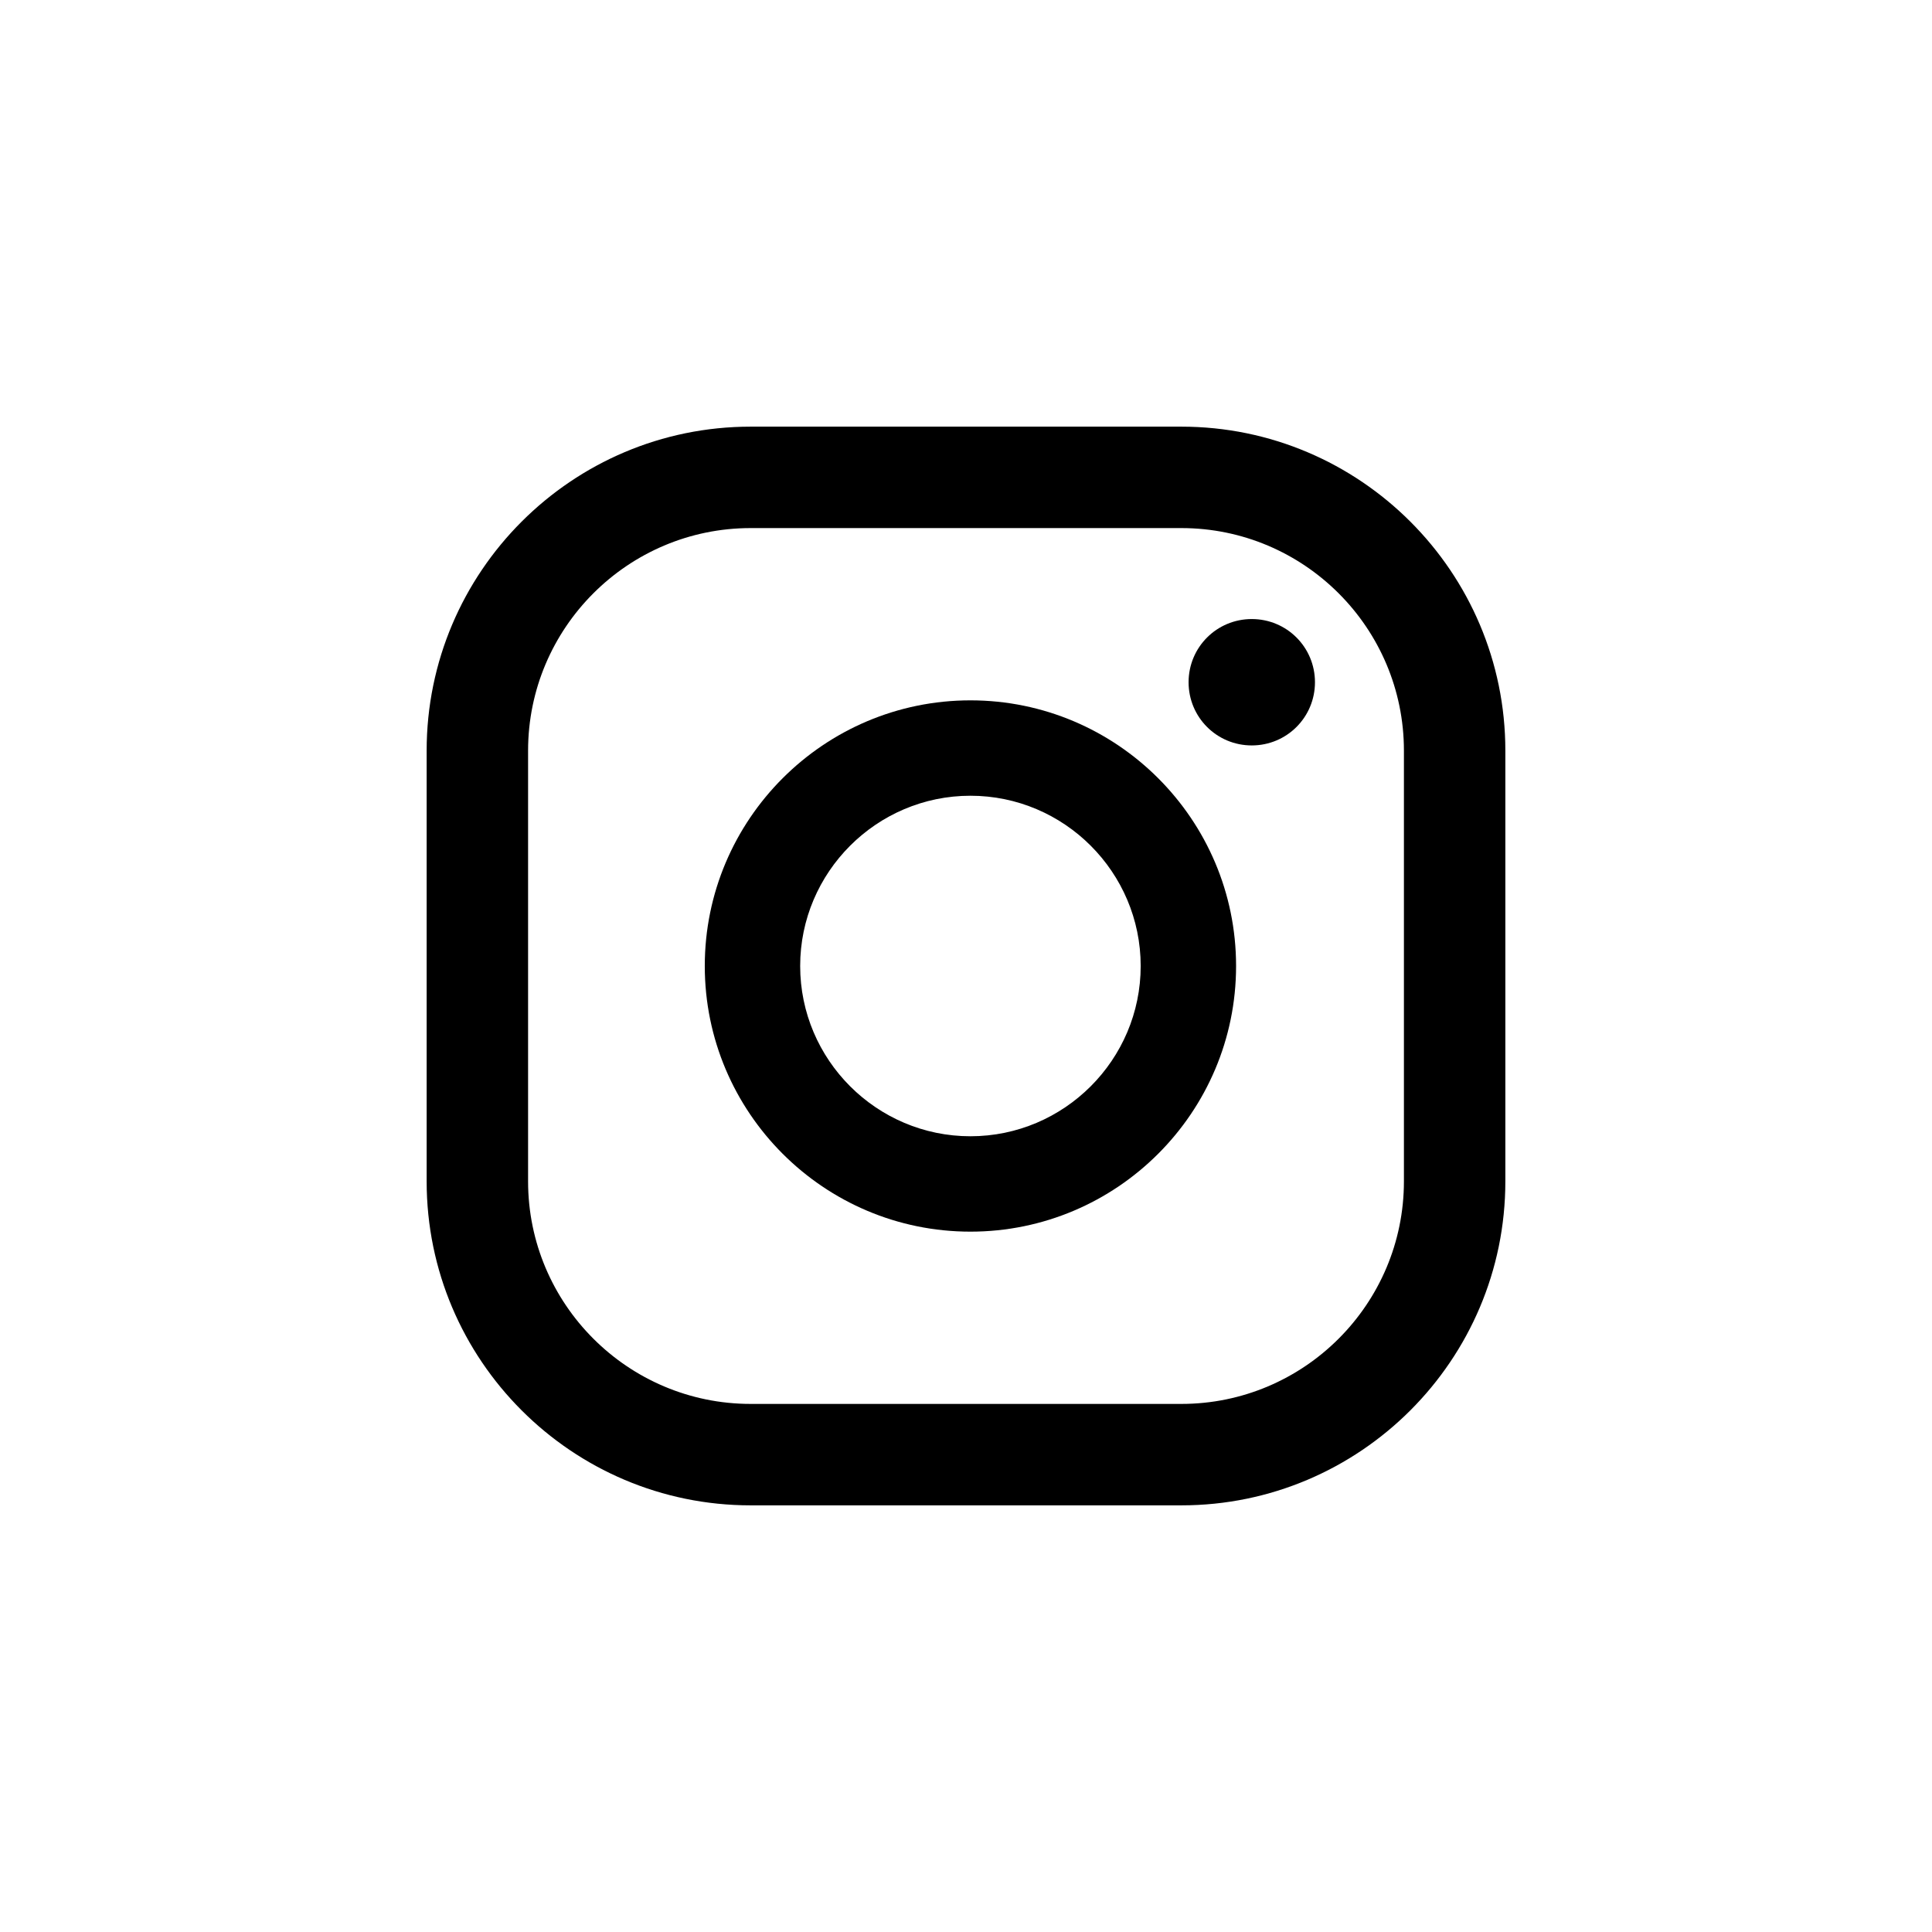
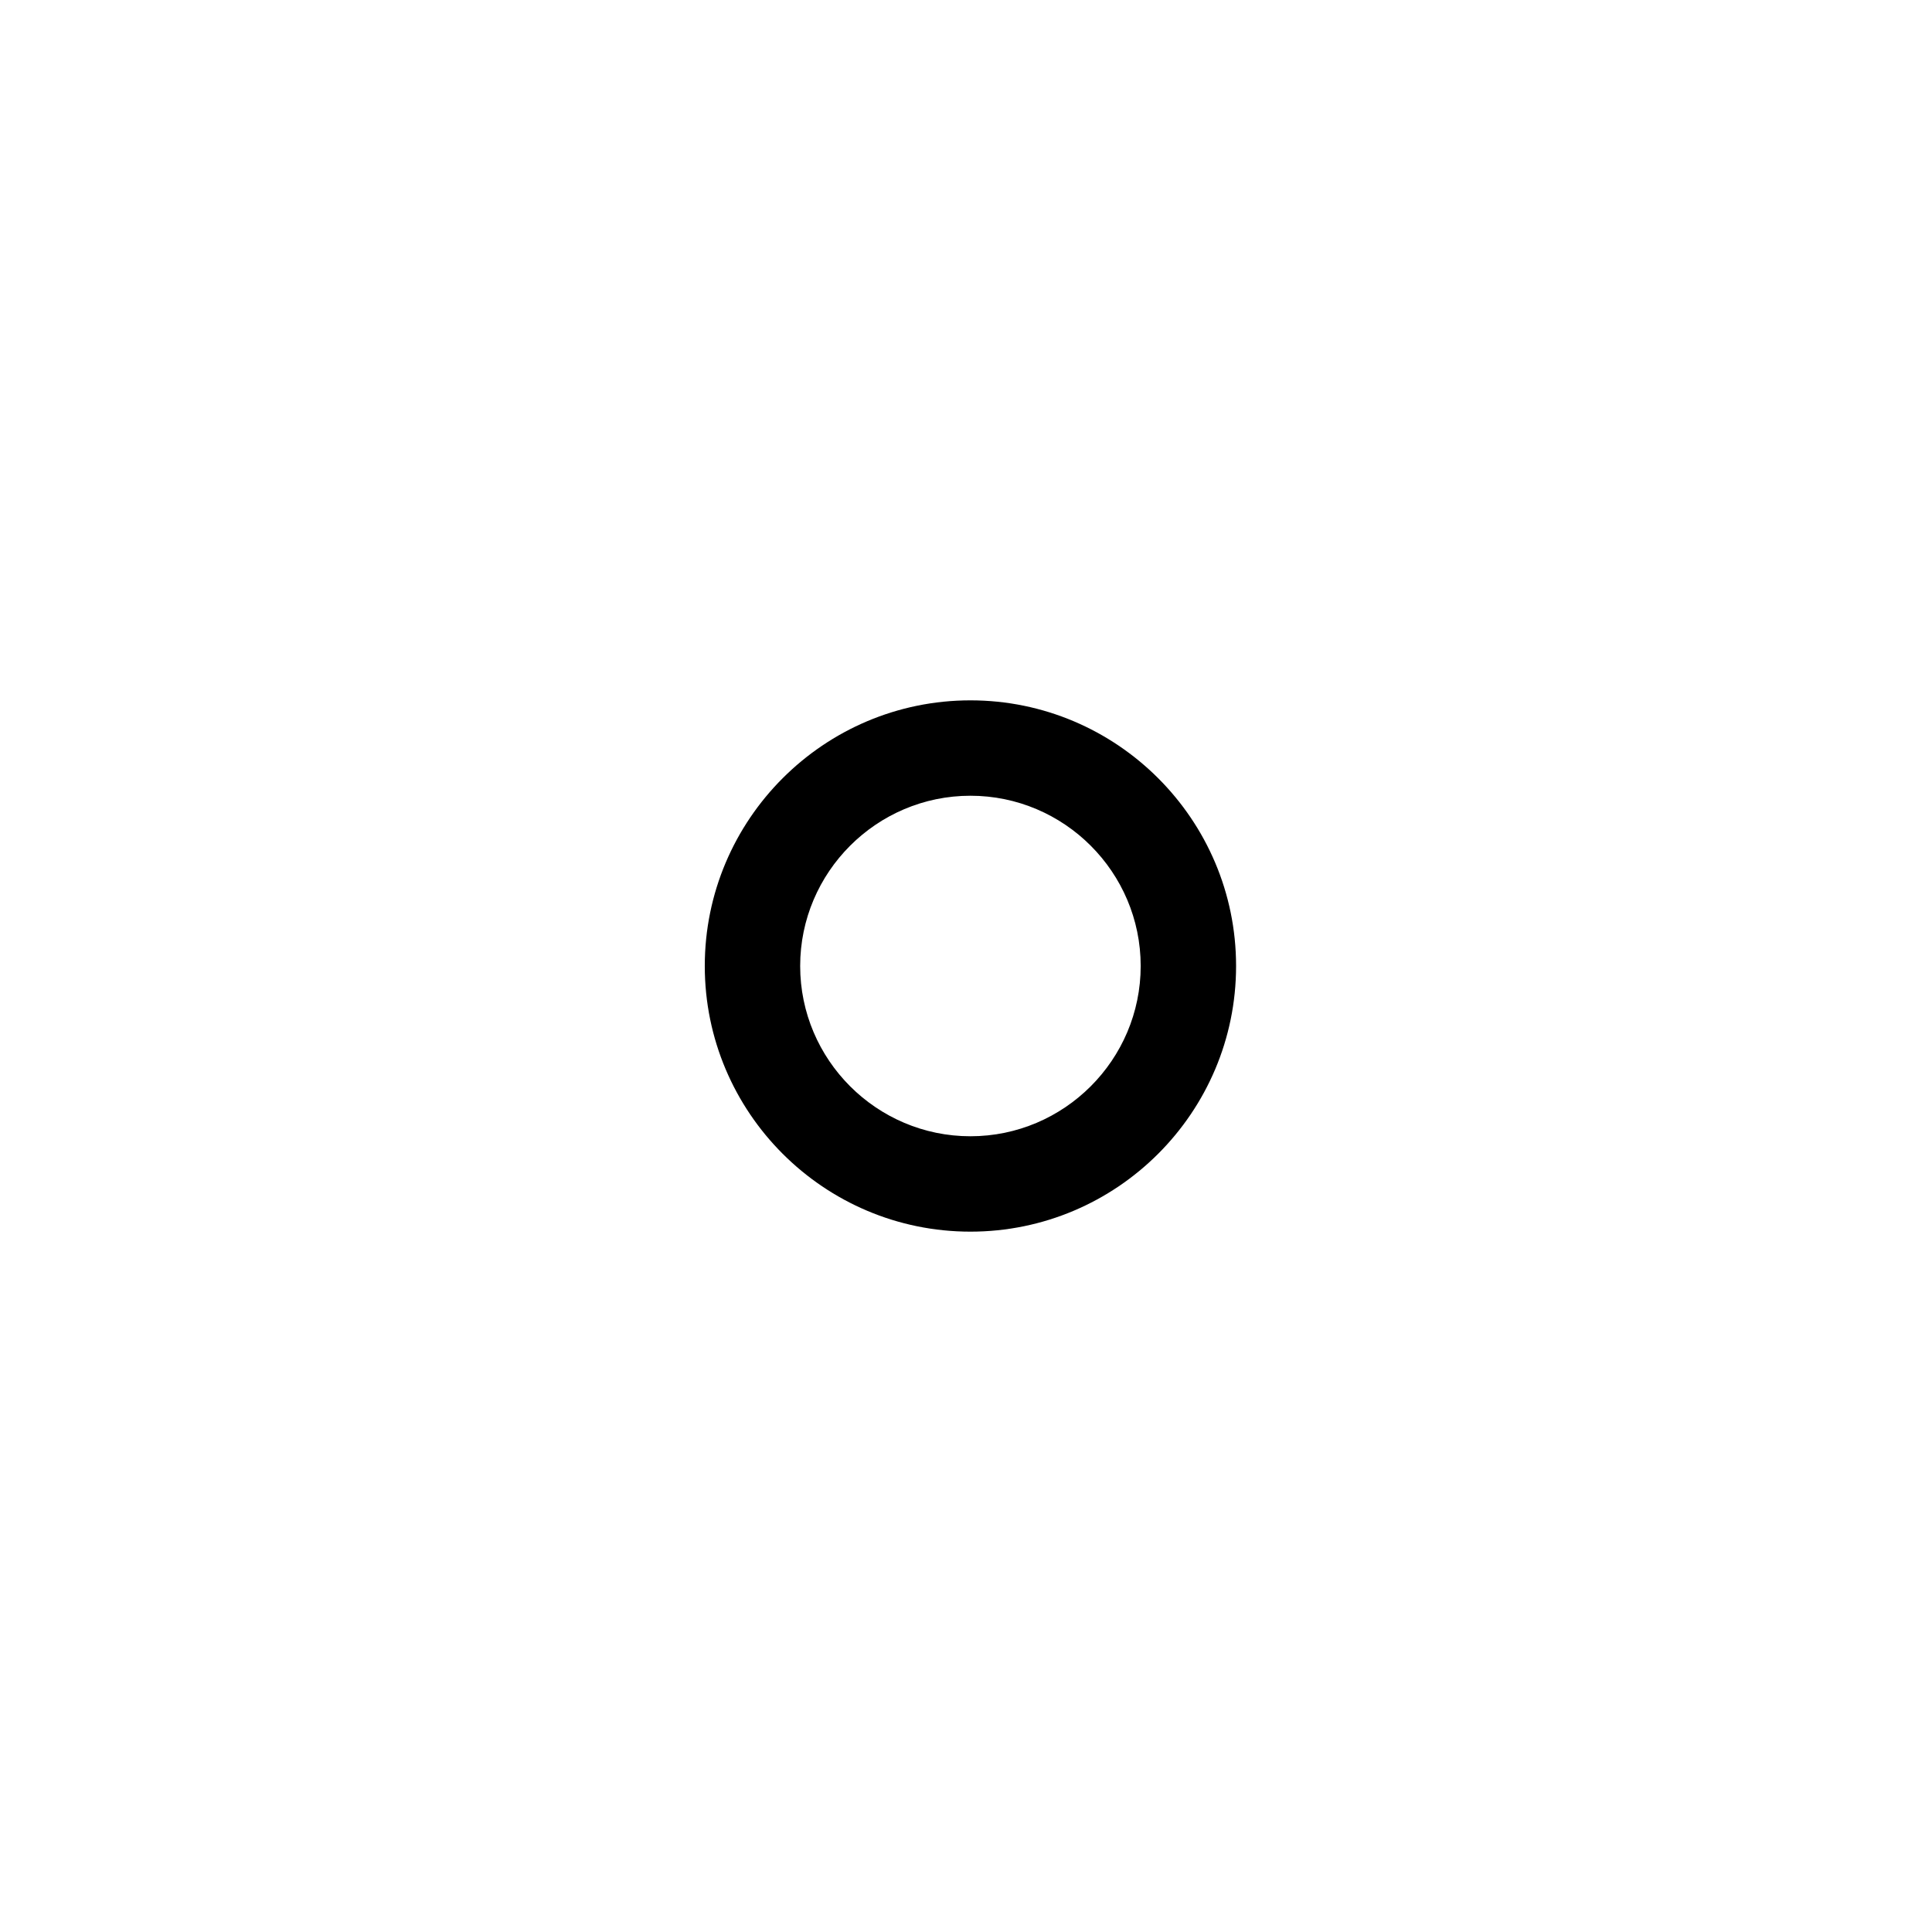
<svg xmlns="http://www.w3.org/2000/svg" id="Layer_1" viewBox="0 0 48 48">
-   <path d="M31.1,15.38c-.87,0-1.57.7-1.57,1.57s.7,1.57,1.57,1.57,1.57-.7,1.57-1.57-.7-1.57-1.57-1.57Z" />
  <path d="M24.11,17.4c-3.64,0-6.6,2.96-6.6,6.6s2.96,6.6,6.6,6.6,6.6-2.96,6.6-6.6-2.96-6.6-6.6-6.6ZM24.11,28.23c-2.33,0-4.23-1.9-4.23-4.23s1.9-4.23,4.23-4.23,4.23,1.9,4.23,4.23-1.9,4.23-4.23,4.23Z" />
-   <path d="M29.35,37.4h-10.7c-4.44,0-8.05-3.61-8.05-8.05v-10.7c0-4.44,3.61-8.05,8.05-8.05h10.7c4.44,0,8.05,3.61,8.05,8.05v10.7c0,4.44-3.61,8.05-8.05,8.05ZM18.65,13.12c-3.05,0-5.53,2.48-5.53,5.53v10.7c0,3.05,2.48,5.53,5.53,5.53h10.7c3.05,0,5.53-2.48,5.53-5.53v-10.7c0-3.05-2.48-5.53-5.53-5.53h-10.7Z" />
</svg>